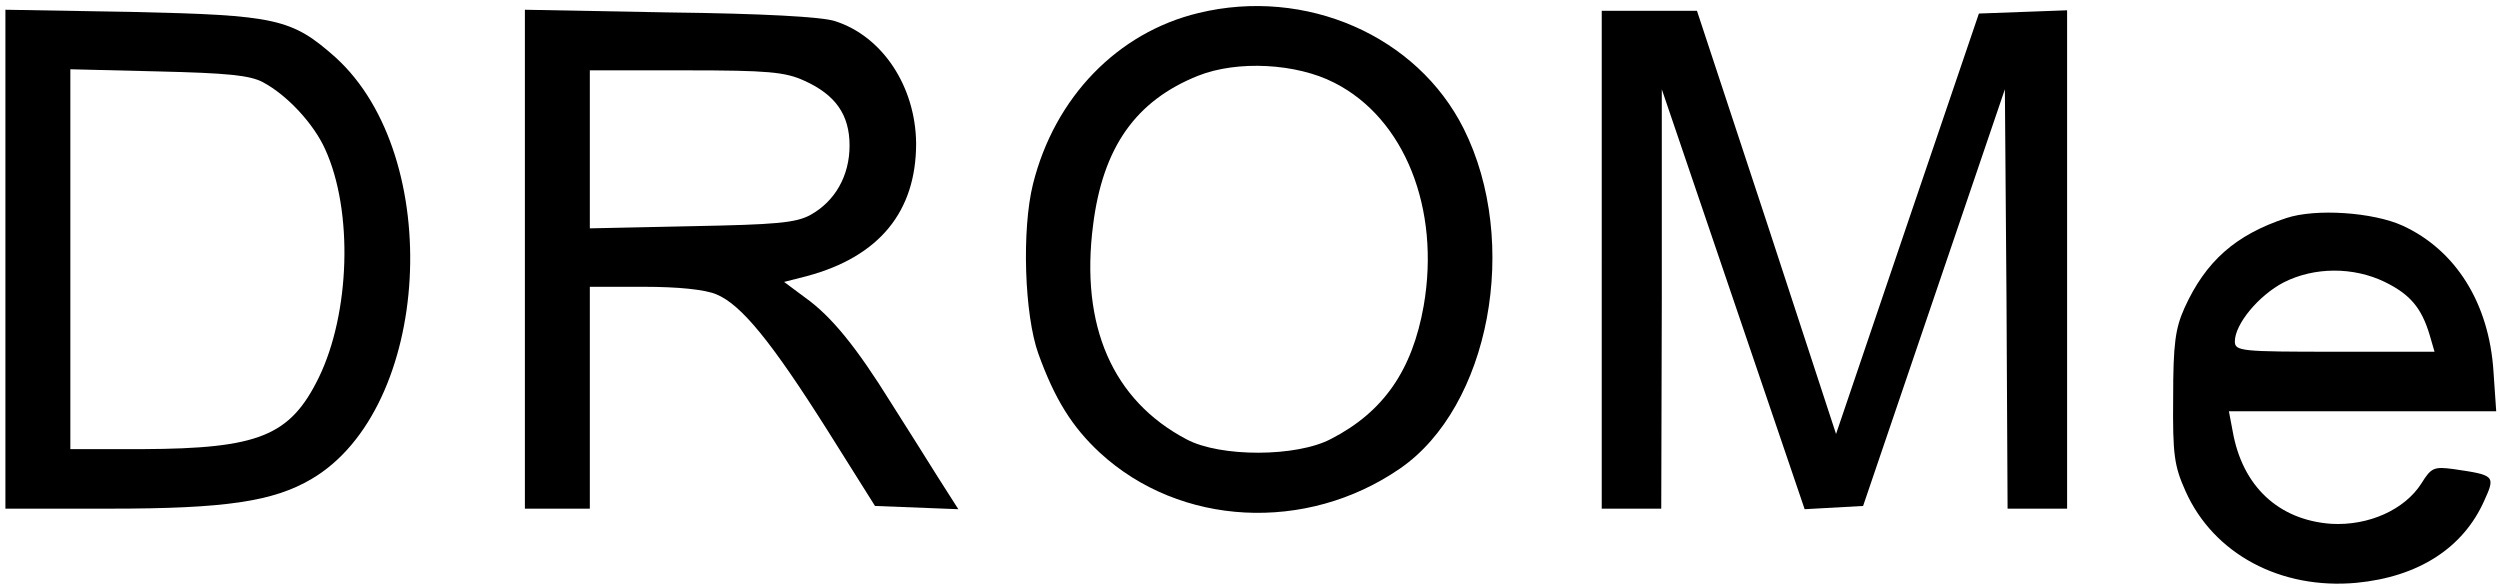
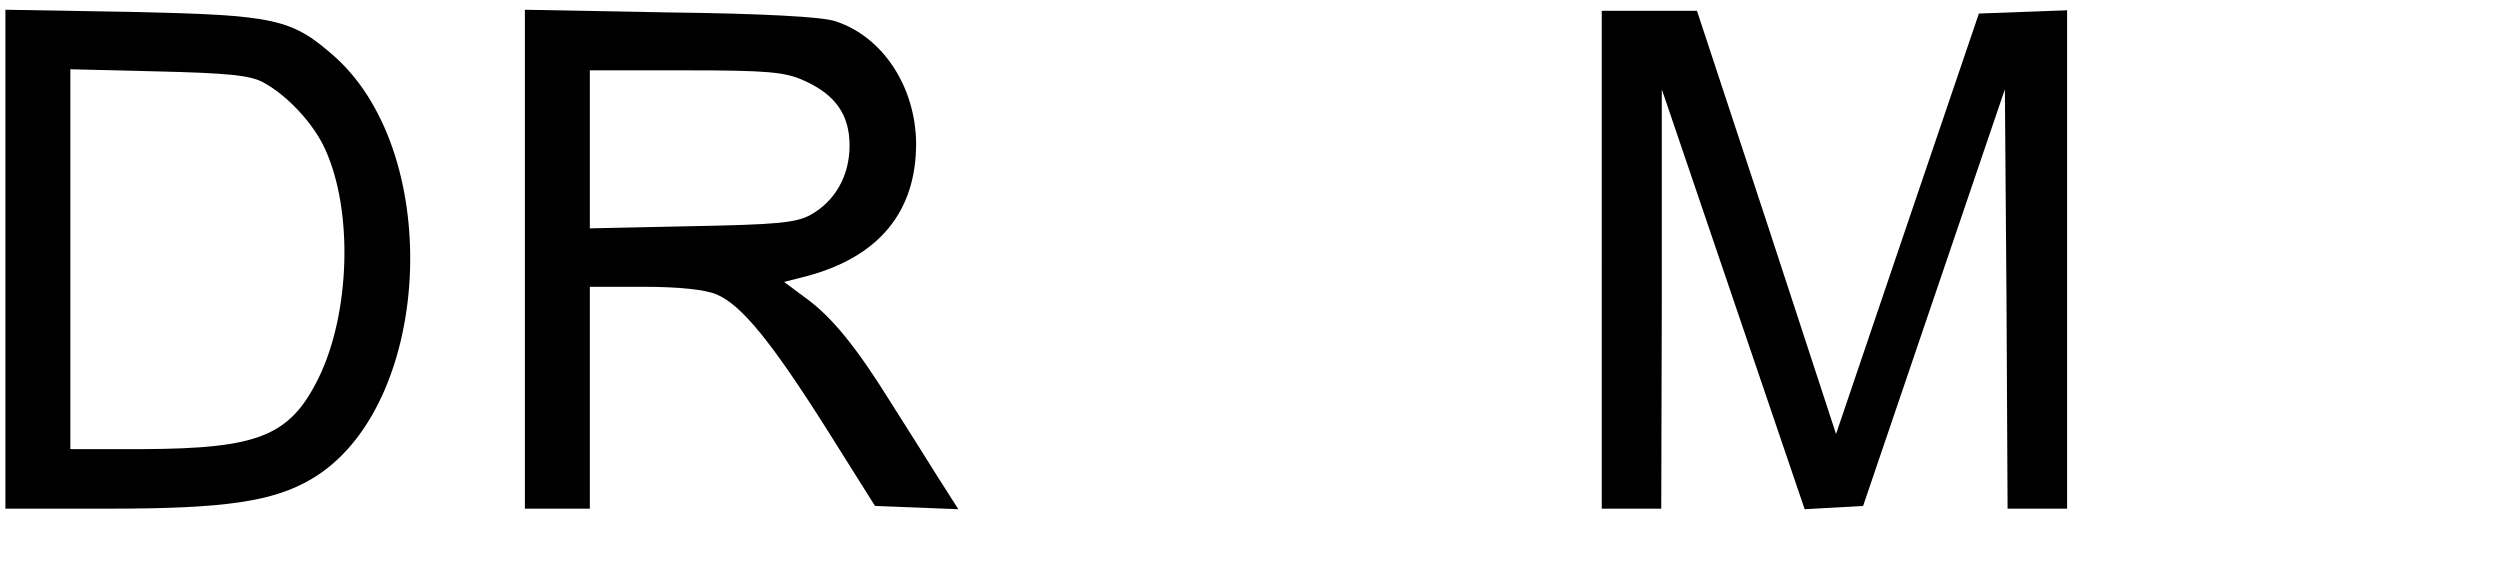
<svg xmlns="http://www.w3.org/2000/svg" version="1.0" width="462pt" height="108pt" viewBox="0 0 462 108" preserveAspectRatio="xMidYMid meet">
  <g transform="translate(0,108) scale(0.1,-0.1)" fill="#000000" stroke="none">
-     <path d="M2215 1056 c-150 -36 -266 -156 -306 -316 -21 -84 -16 -242 10 -314 30 -83 62 -135 114 -183 148 -136 381 -148 554 -29 166 114 223 418 118 628 -86 172 -292 262 -490 214z m251 -129 c130 -66 196 -233 165 -412 -21 -119 -74 -196 -171 -246 -64 -34 -205 -34 -267 -1 -137 72 -197 210 -173 396 18 144 79 230 194 276 73 29 182 23 252 -13z" />
    <path d="M10 601 l0 -461 193 0 c213 0 302 13 373 55 221 130 247 595 44 779 -81 72 -110 78 -377 84 l-233 4 0 -461z m476 327 c45 -24 94 -77 115 -124 52 -114 46 -303 -12 -422 -53 -108 -111 -131 -326 -132 l-133 0 0 351 0 351 163 -4 c126 -3 169 -7 193 -20z" />
    <path d="M970 601 l0 -461 60 0 60 0 0 205 0 205 100 0 c63 0 113 -5 134 -14 46 -19 102 -88 205 -251 l88 -140 77 -3 77 -3 -37 58 c-20 32 -59 94 -87 138 -64 103 -110 160 -159 195 l-39 29 43 11 c133 36 201 119 201 245 -1 105 -62 198 -150 226 -24 8 -135 14 -305 16 l-268 5 0 -461z m516 330 c58 -26 84 -63 84 -120 0 -56 -27 -103 -72 -128 -27 -15 -64 -18 -220 -21 l-188 -4 0 146 0 146 178 0 c151 0 183 -3 218 -19z" />
-     <path d="M2960 600 l0 -460 55 0 55 0 1 388 0 387 132 -388 132 -388 54 3 54 3 131 385 131 385 3 -388 2 -387 55 0 55 0 0 460 0 461 -81 -3 -82 -3 -132 -388 -132 -389 -128 391 -129 391 -88 0 -88 0 0 -460z" />
-     <path d="M4225 677 c-94 -31 -149 -80 -188 -166 -17 -38 -21 -66 -21 -166 -1 -106 2 -126 23 -173 52 -116 176 -182 316 -169 114 11 197 64 236 152 21 46 19 47 -56 58 -37 5 -42 3 -60 -26 -31 -49 -98 -79 -167 -75 -97 7 -164 69 -182 171 l-7 37 247 0 247 0 -5 73 c-8 127 -70 225 -168 270 -55 25 -161 32 -215 14z m182 -118 c47 -23 68 -48 83 -98 l9 -31 -185 0 c-172 0 -184 1 -184 19 0 32 44 85 90 109 57 29 129 29 187 1z" />
+     <path d="M2960 600 l0 -460 55 0 55 0 1 388 0 387 132 -388 132 -388 54 3 54 3 131 385 131 385 3 -388 2 -387 55 0 55 0 0 460 0 461 -81 -3 -82 -3 -132 -388 -132 -389 -128 391 -129 391 -88 0 -88 0 0 -460" />
  </g>
</svg>